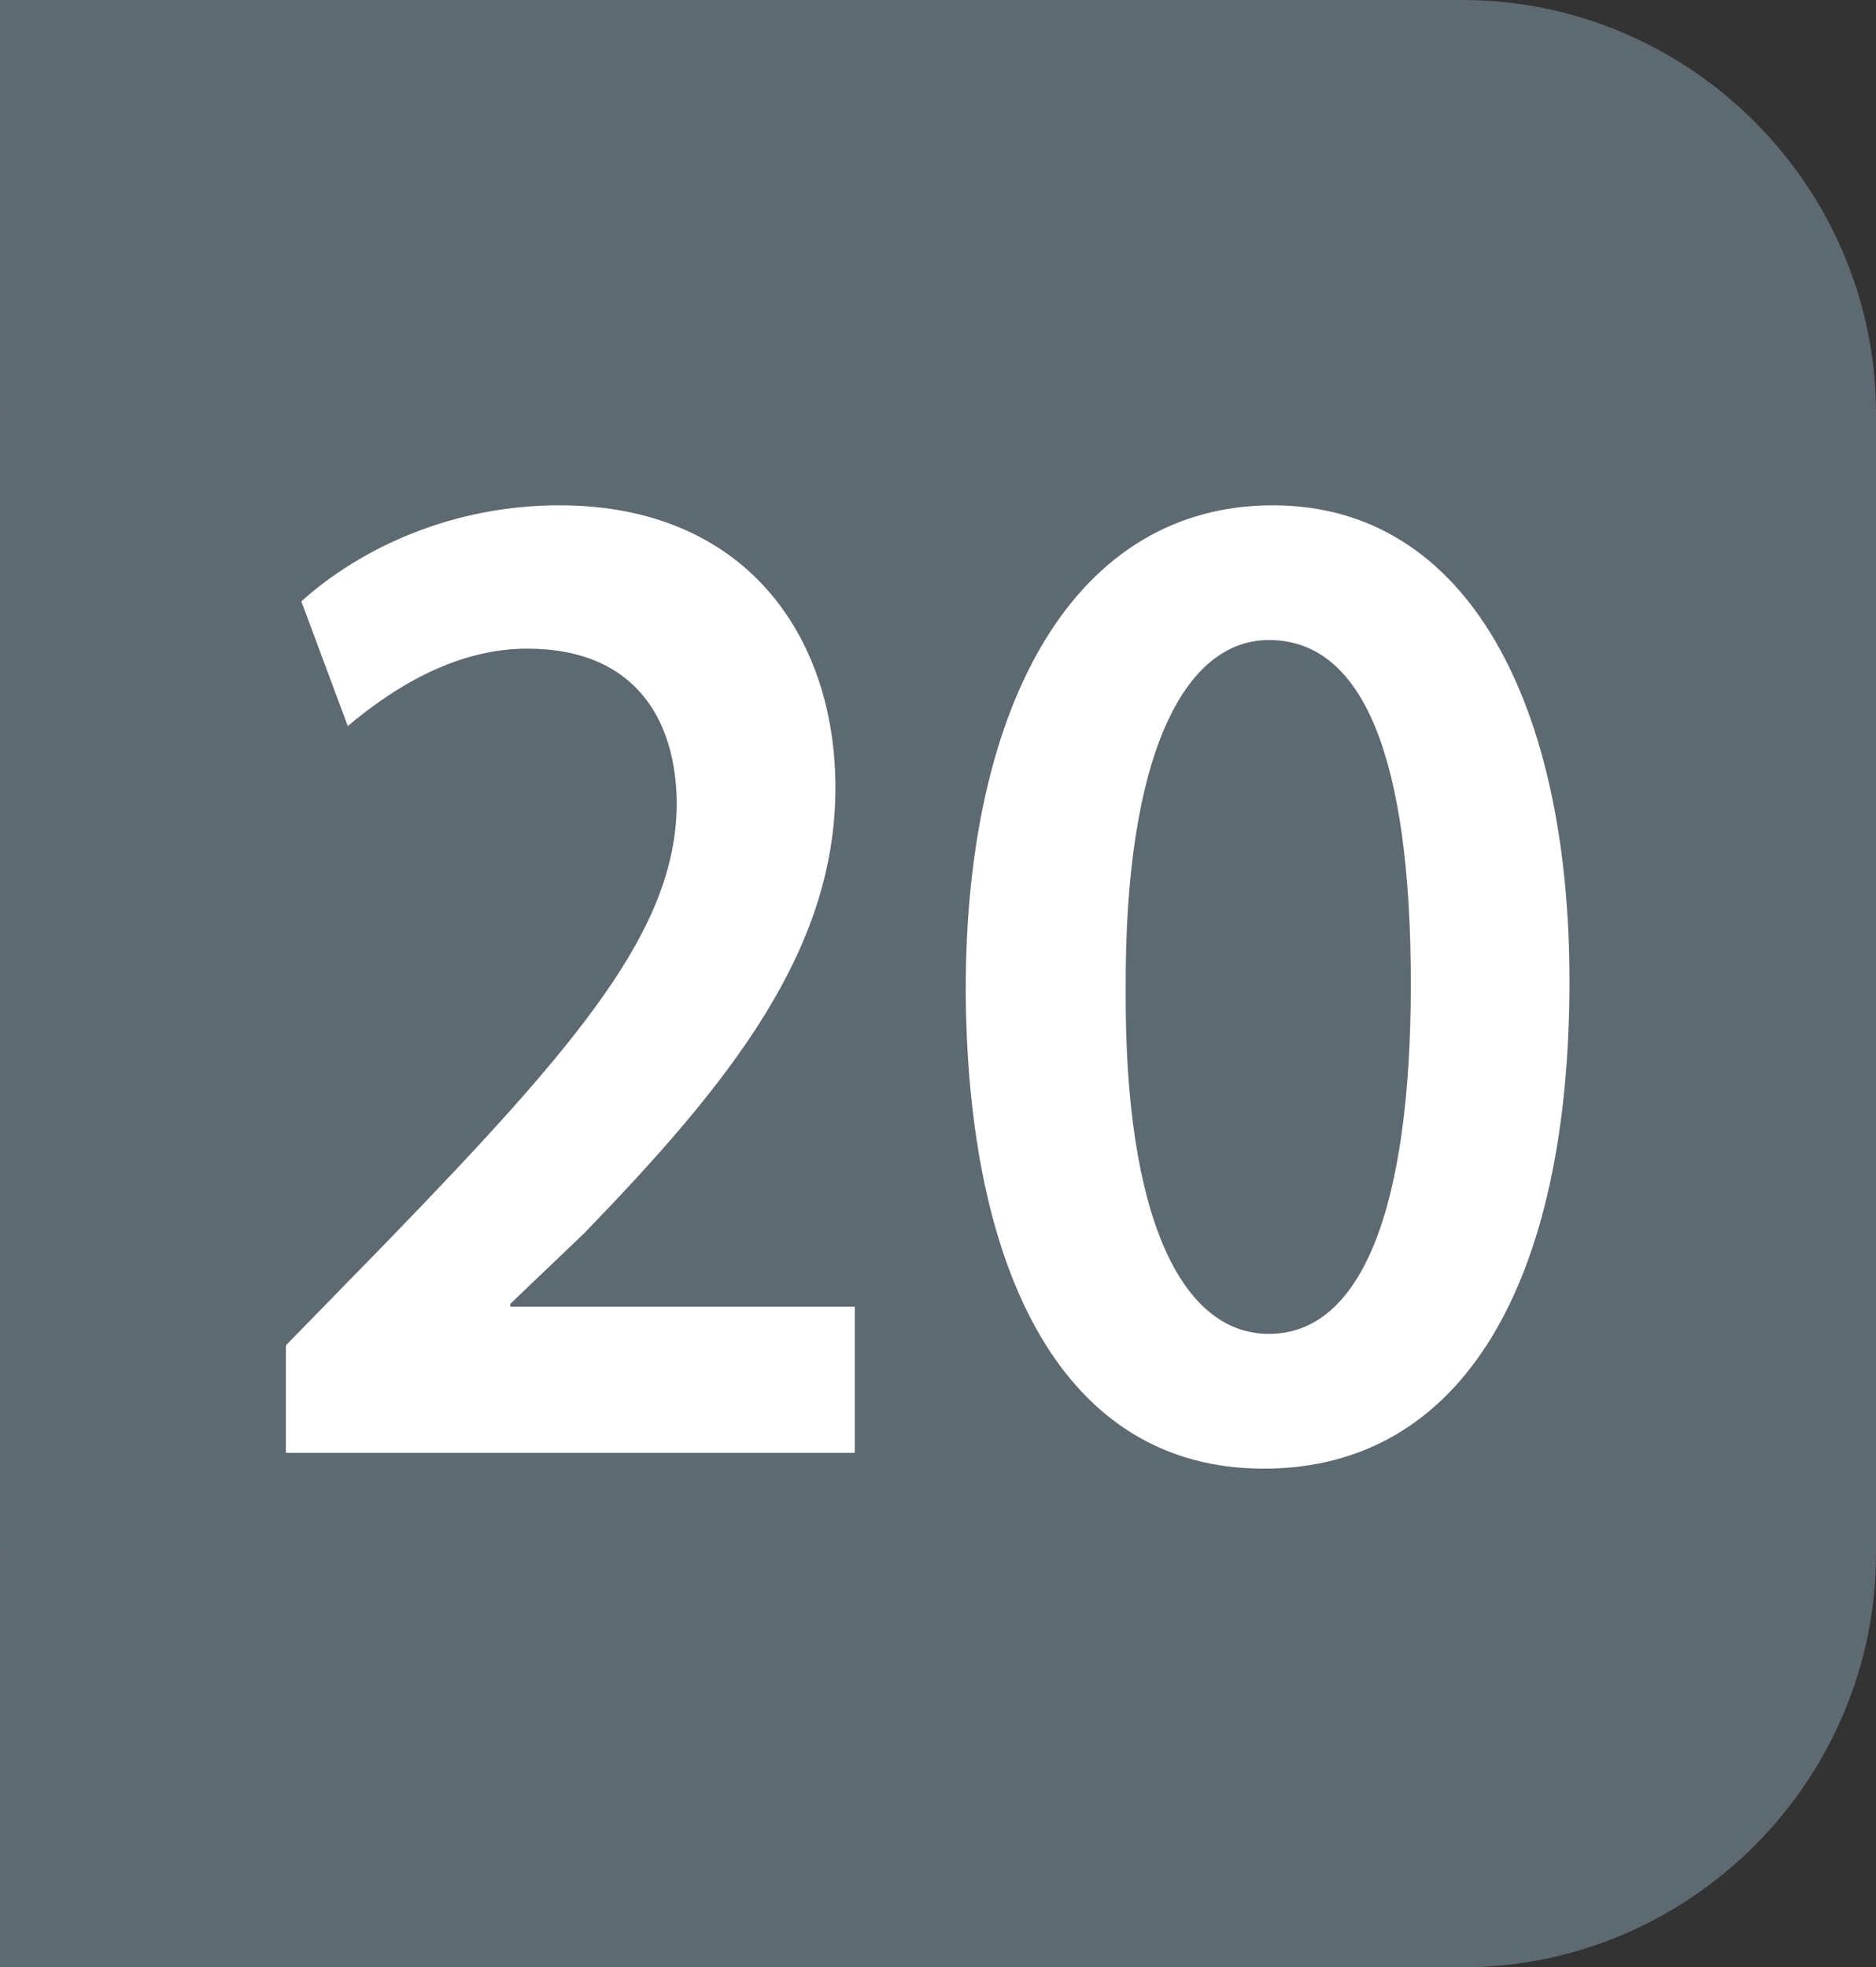
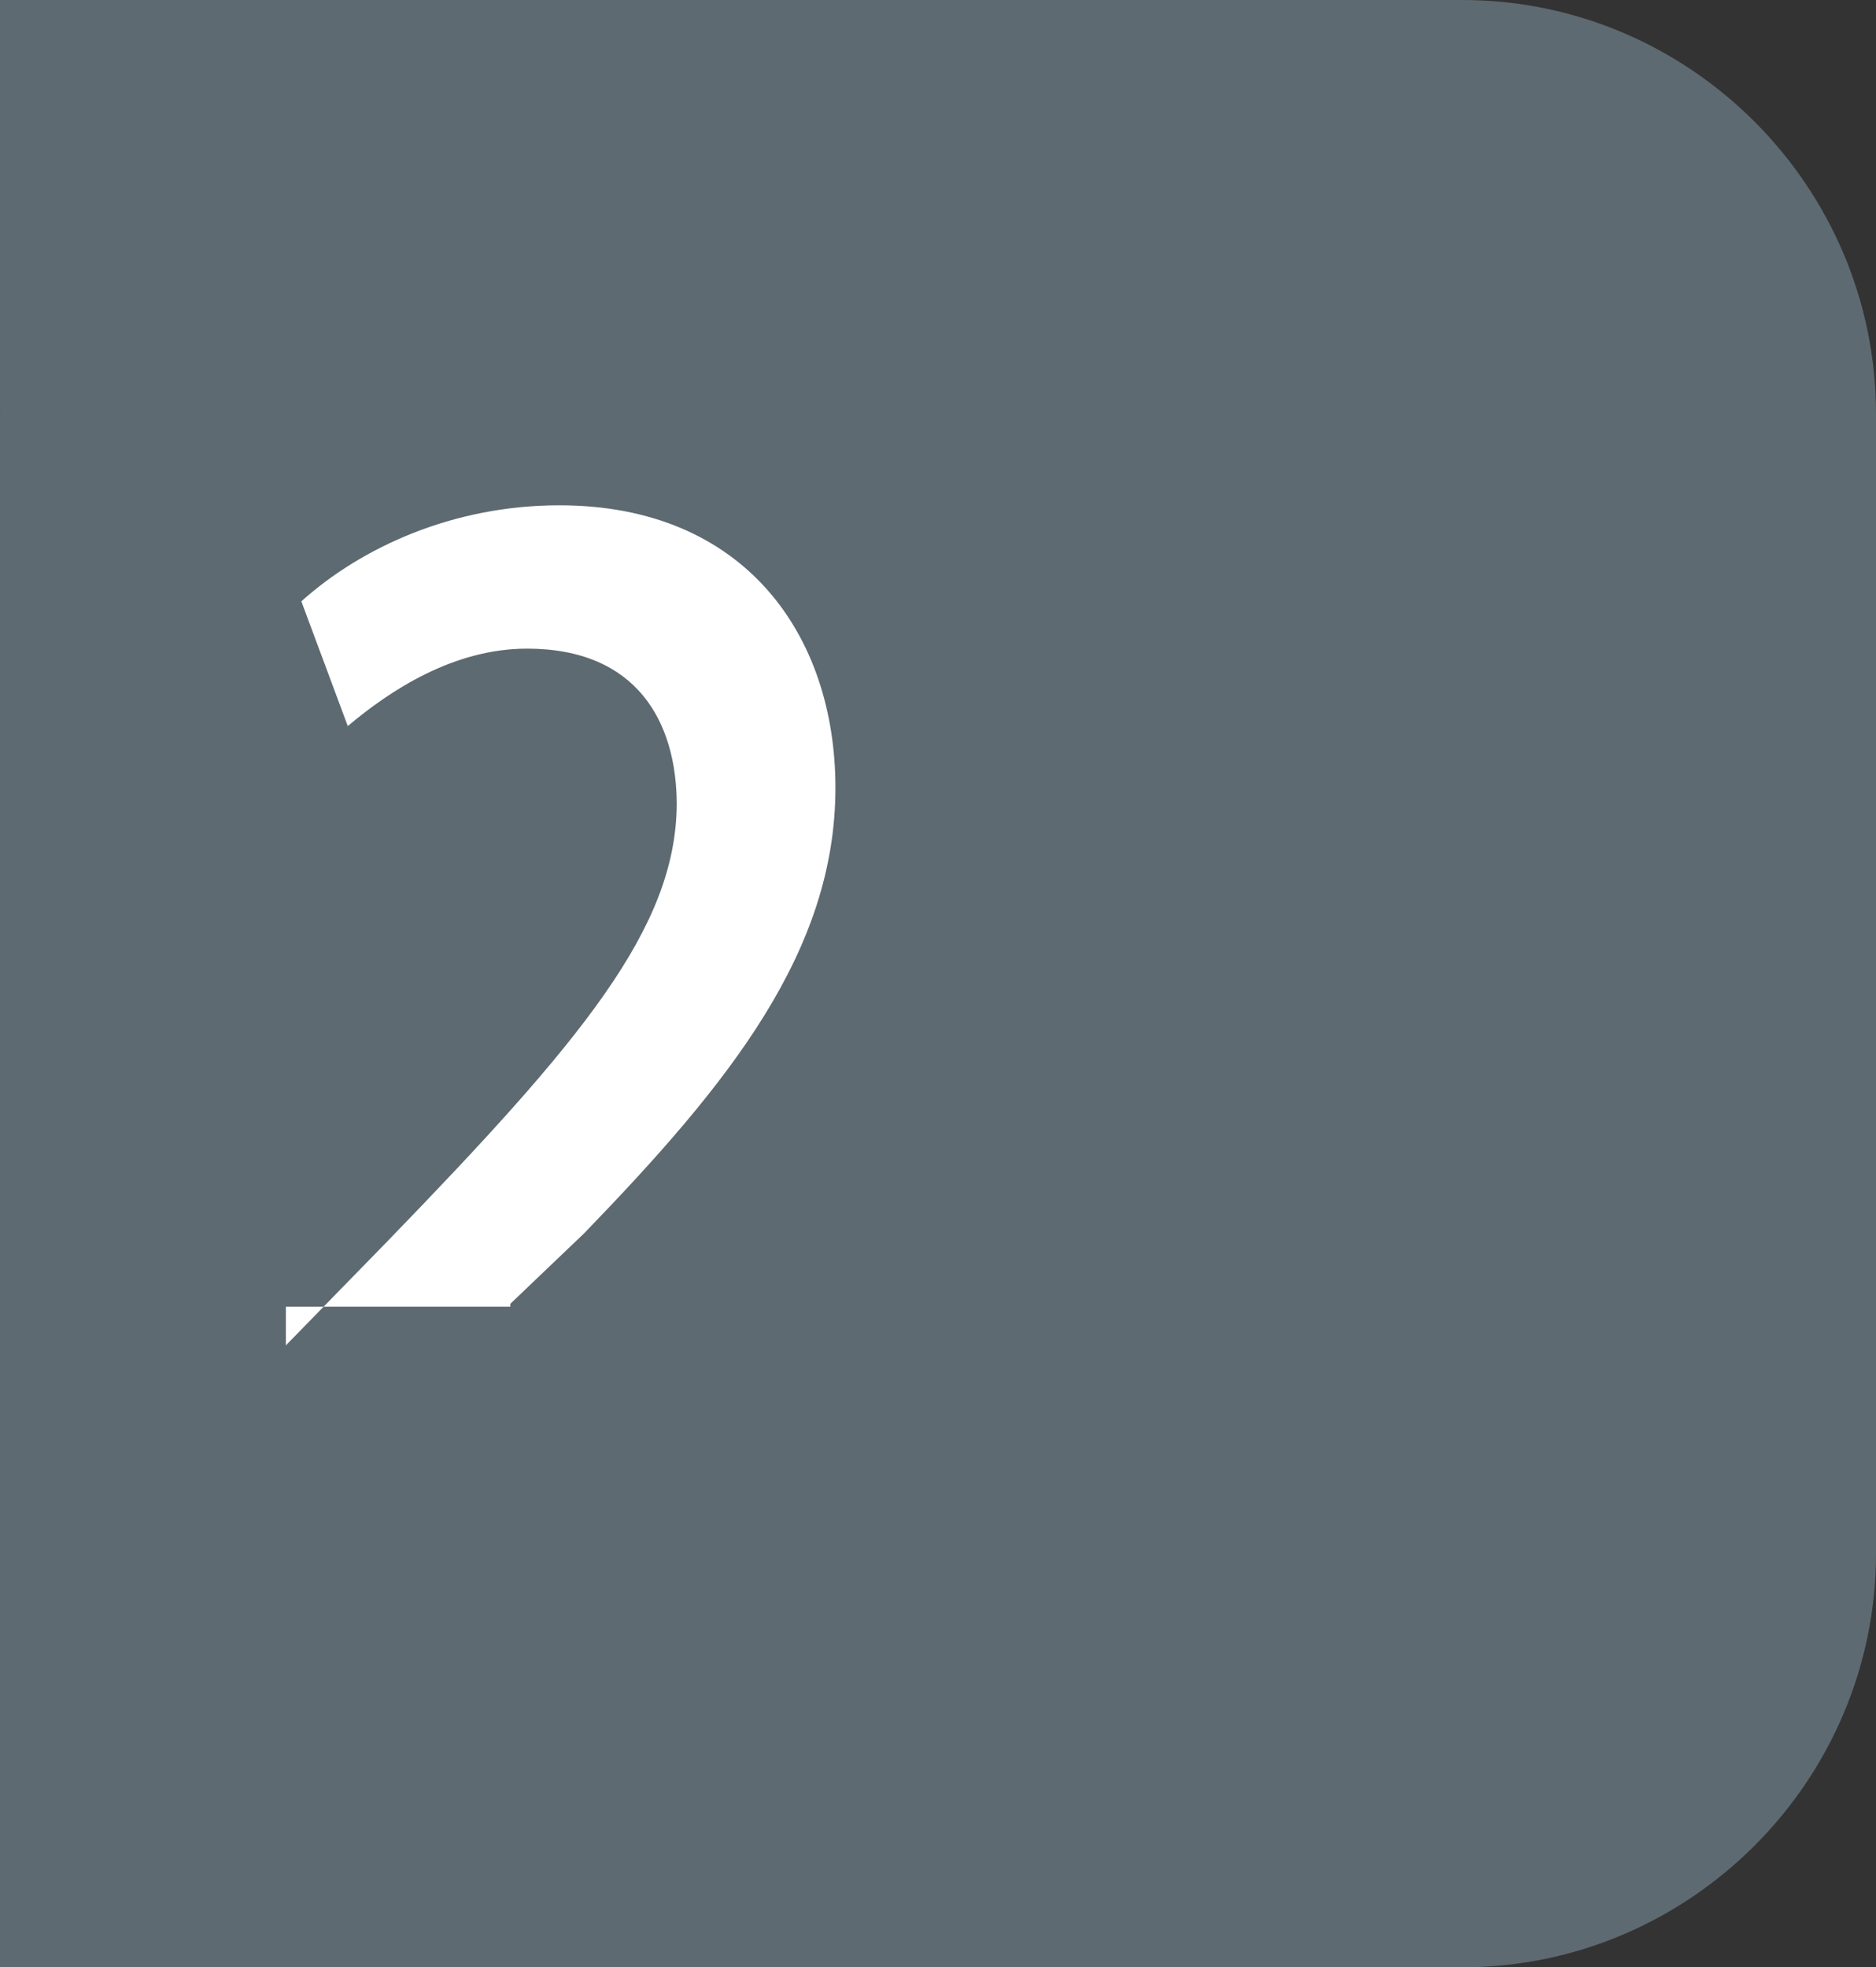
<svg xmlns="http://www.w3.org/2000/svg" id="Calque_2" data-name="Calque 2" viewBox="0 0 652.11 683.79">
  <rect x="0" y="0" width="652.11" height="683.79" fill="#333333" stroke="none" />
  <defs>
    <style>
      .cls-1 {
        fill: #fff;
      }

      .cls-2 {
        fill: #5e6a71;
      }
    </style>
  </defs>
  <g id="a">
    <path class="cls-2" d="M508.3,683.78c79.08,0,143.81-64.73,143.81-143.81V143.82C652.11,64.74,587.38,0,508.3,0H143.81C64.73,0,0,64.74,0,143.82v396.16c0,79.08,64.73,143.81,143.81,143.81H508.3Z" />
    <g>
-       <path class="cls-1" d="M99.37,504.98v-37.37l34.53-35.38c68.61-70.75,100.9-109.62,101.34-152.47,0-28.9-13.9-54.31-52.02-54.31-25.56,0-47.53,14.45-62.33,26.91l-16.14-43.35c21.08-18.93,52.91-33.38,89.69-33.38,64.57,0,95.96,45.34,95.96,98.16,0,56.8-36.77,102.64-87.44,154.96l-25.56,24.41v1h119.73v50.82H99.37Z" />
-       <path class="cls-1" d="M545.56,341.05c0,104.14-36.77,169.41-106.28,169.41s-103.14-67.76-103.59-166.42c0-100.65,38.56-168.41,106.73-168.41s103.14,69.76,103.14,165.42Zm-154.26,2.99c-.45,78.73,19.28,119.58,49.78,119.58,32.29,0,49.33-43.85,49.33-121.58s-16.14-119.58-49.33-119.58c-29.6,0-50.22,40.36-49.78,121.58h0Z" />
+       <path class="cls-1" d="M99.37,504.98v-37.37l34.53-35.38c68.61-70.75,100.9-109.62,101.34-152.47,0-28.9-13.9-54.31-52.02-54.31-25.56,0-47.53,14.45-62.33,26.91l-16.14-43.35c21.08-18.93,52.91-33.38,89.69-33.38,64.57,0,95.96,45.34,95.96,98.16,0,56.8-36.77,102.64-87.44,154.96l-25.56,24.41v1h119.73H99.37Z" />
    </g>
    <rect class="cls-2" y="541.89" width="179.06" height="141.89" />
    <rect class="cls-2" width="231.69" height="141.89" />
  </g>
</svg>